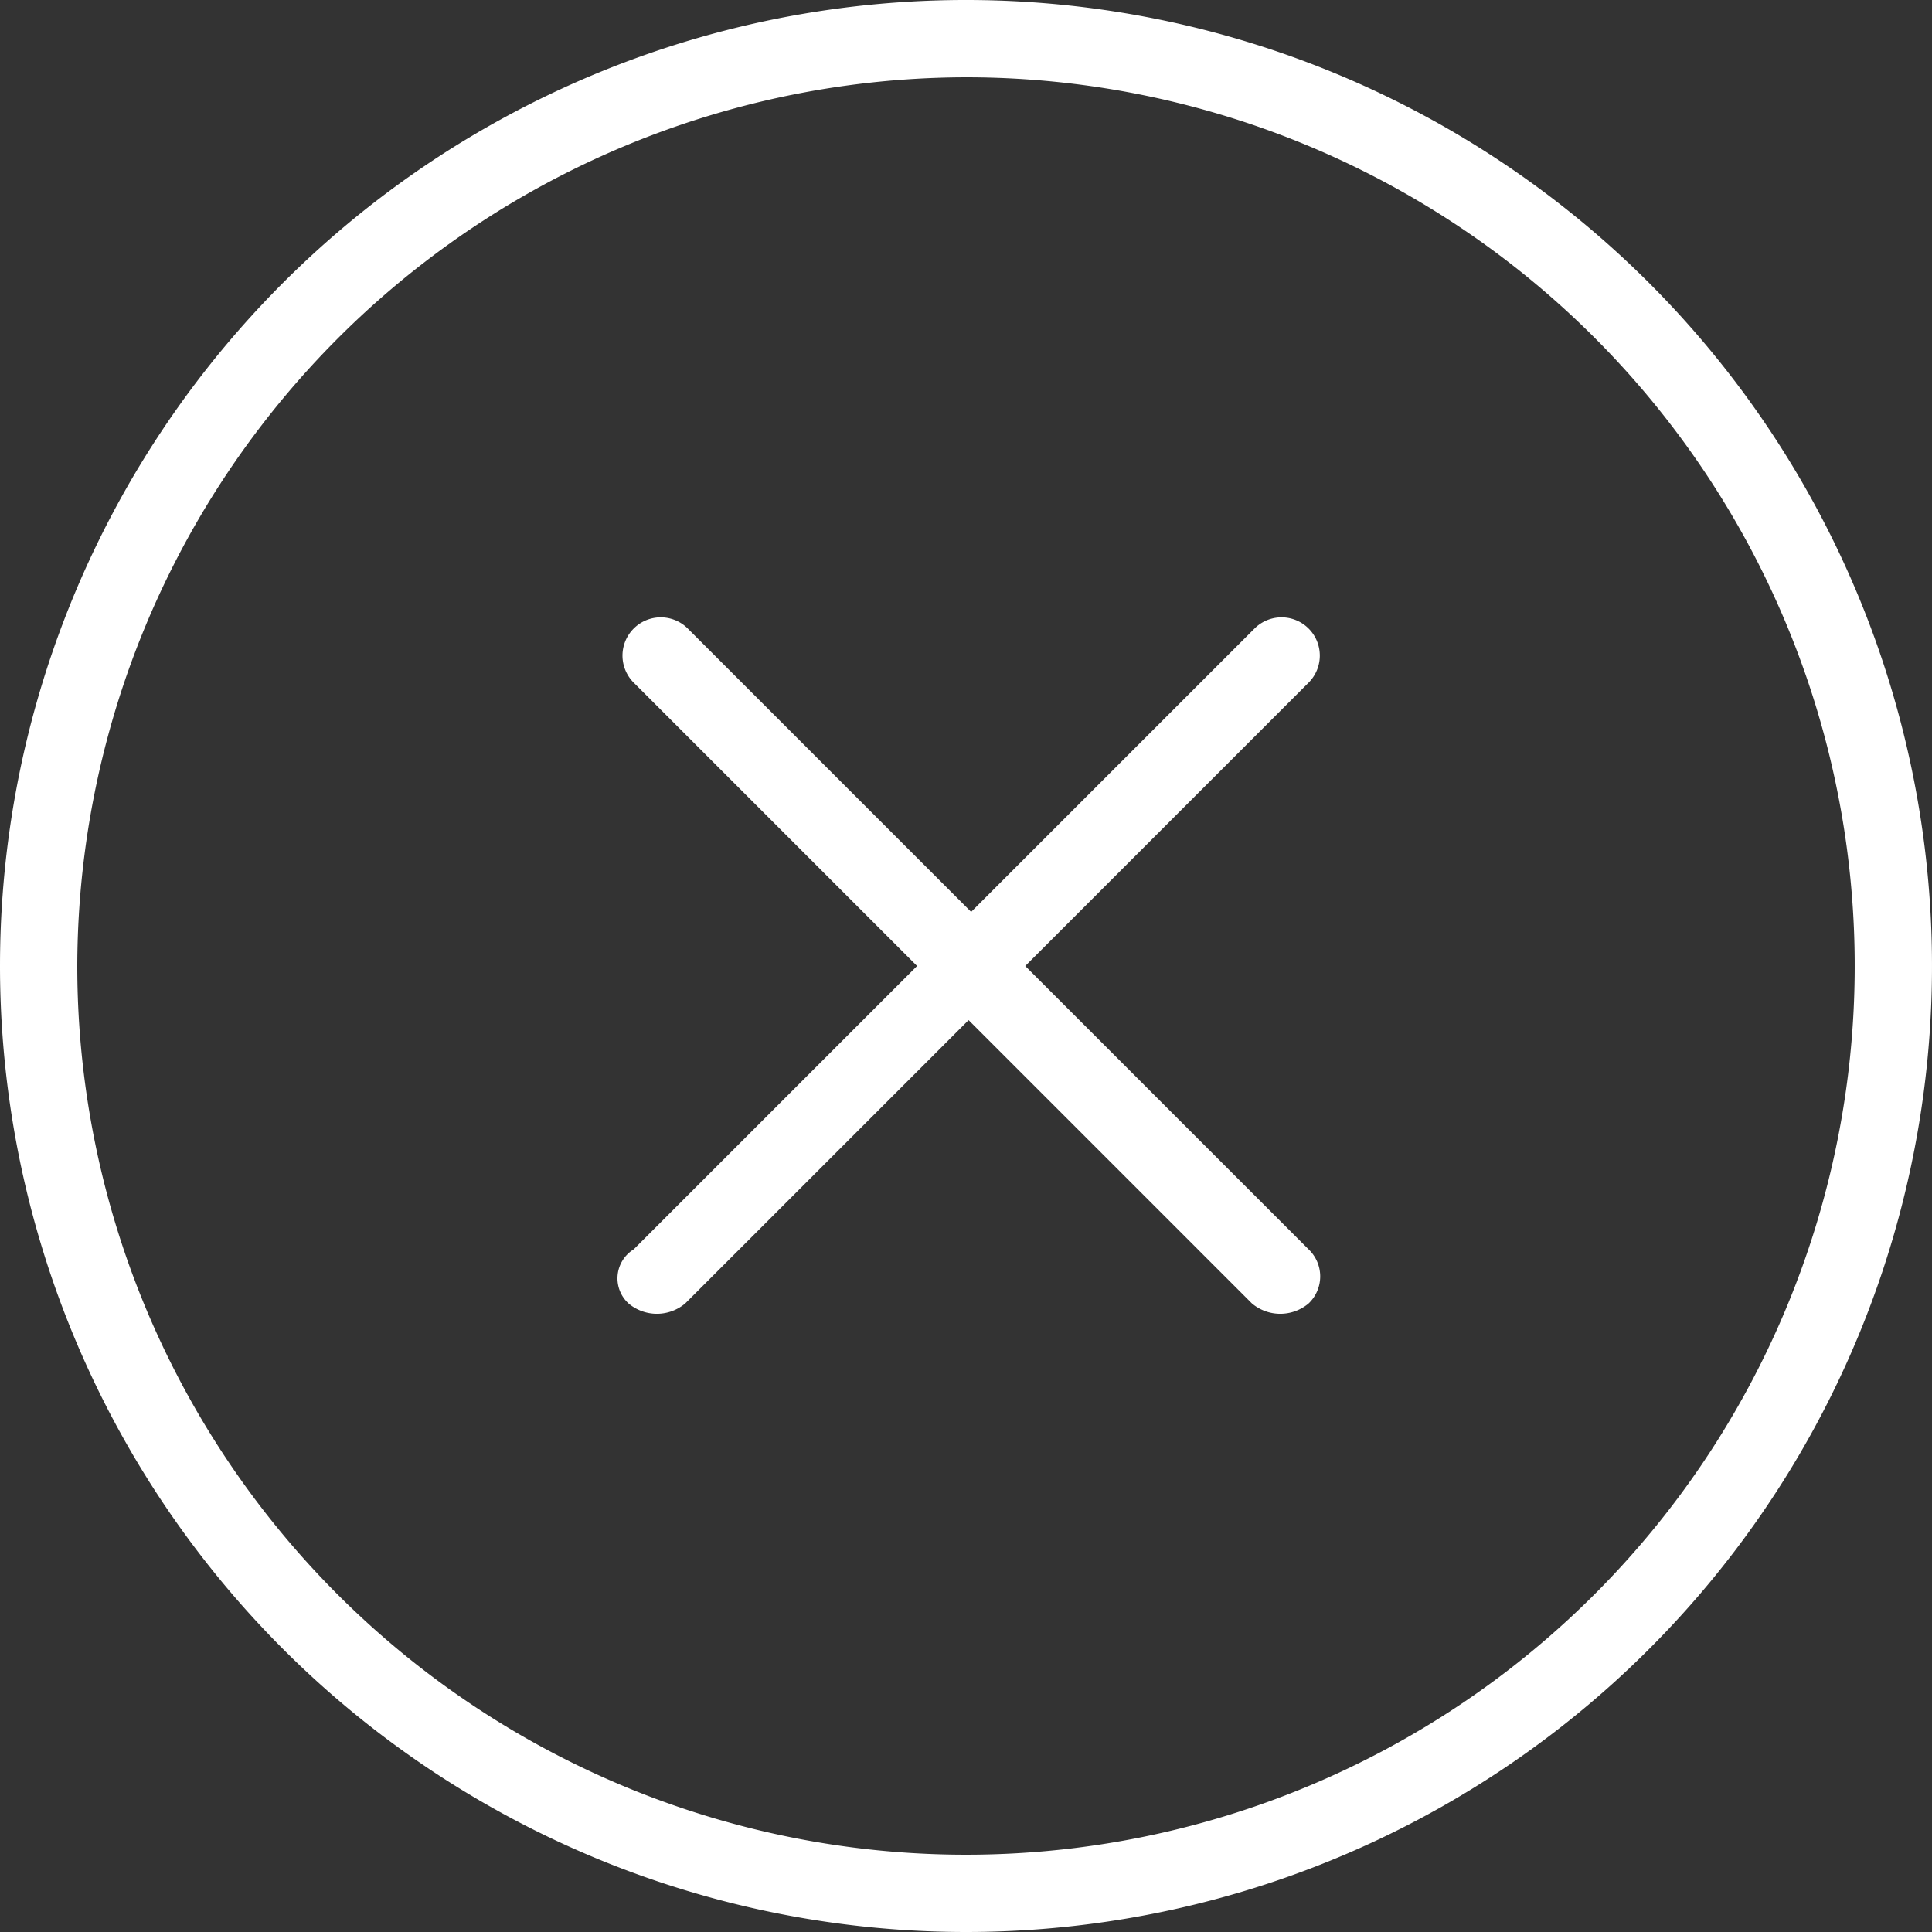
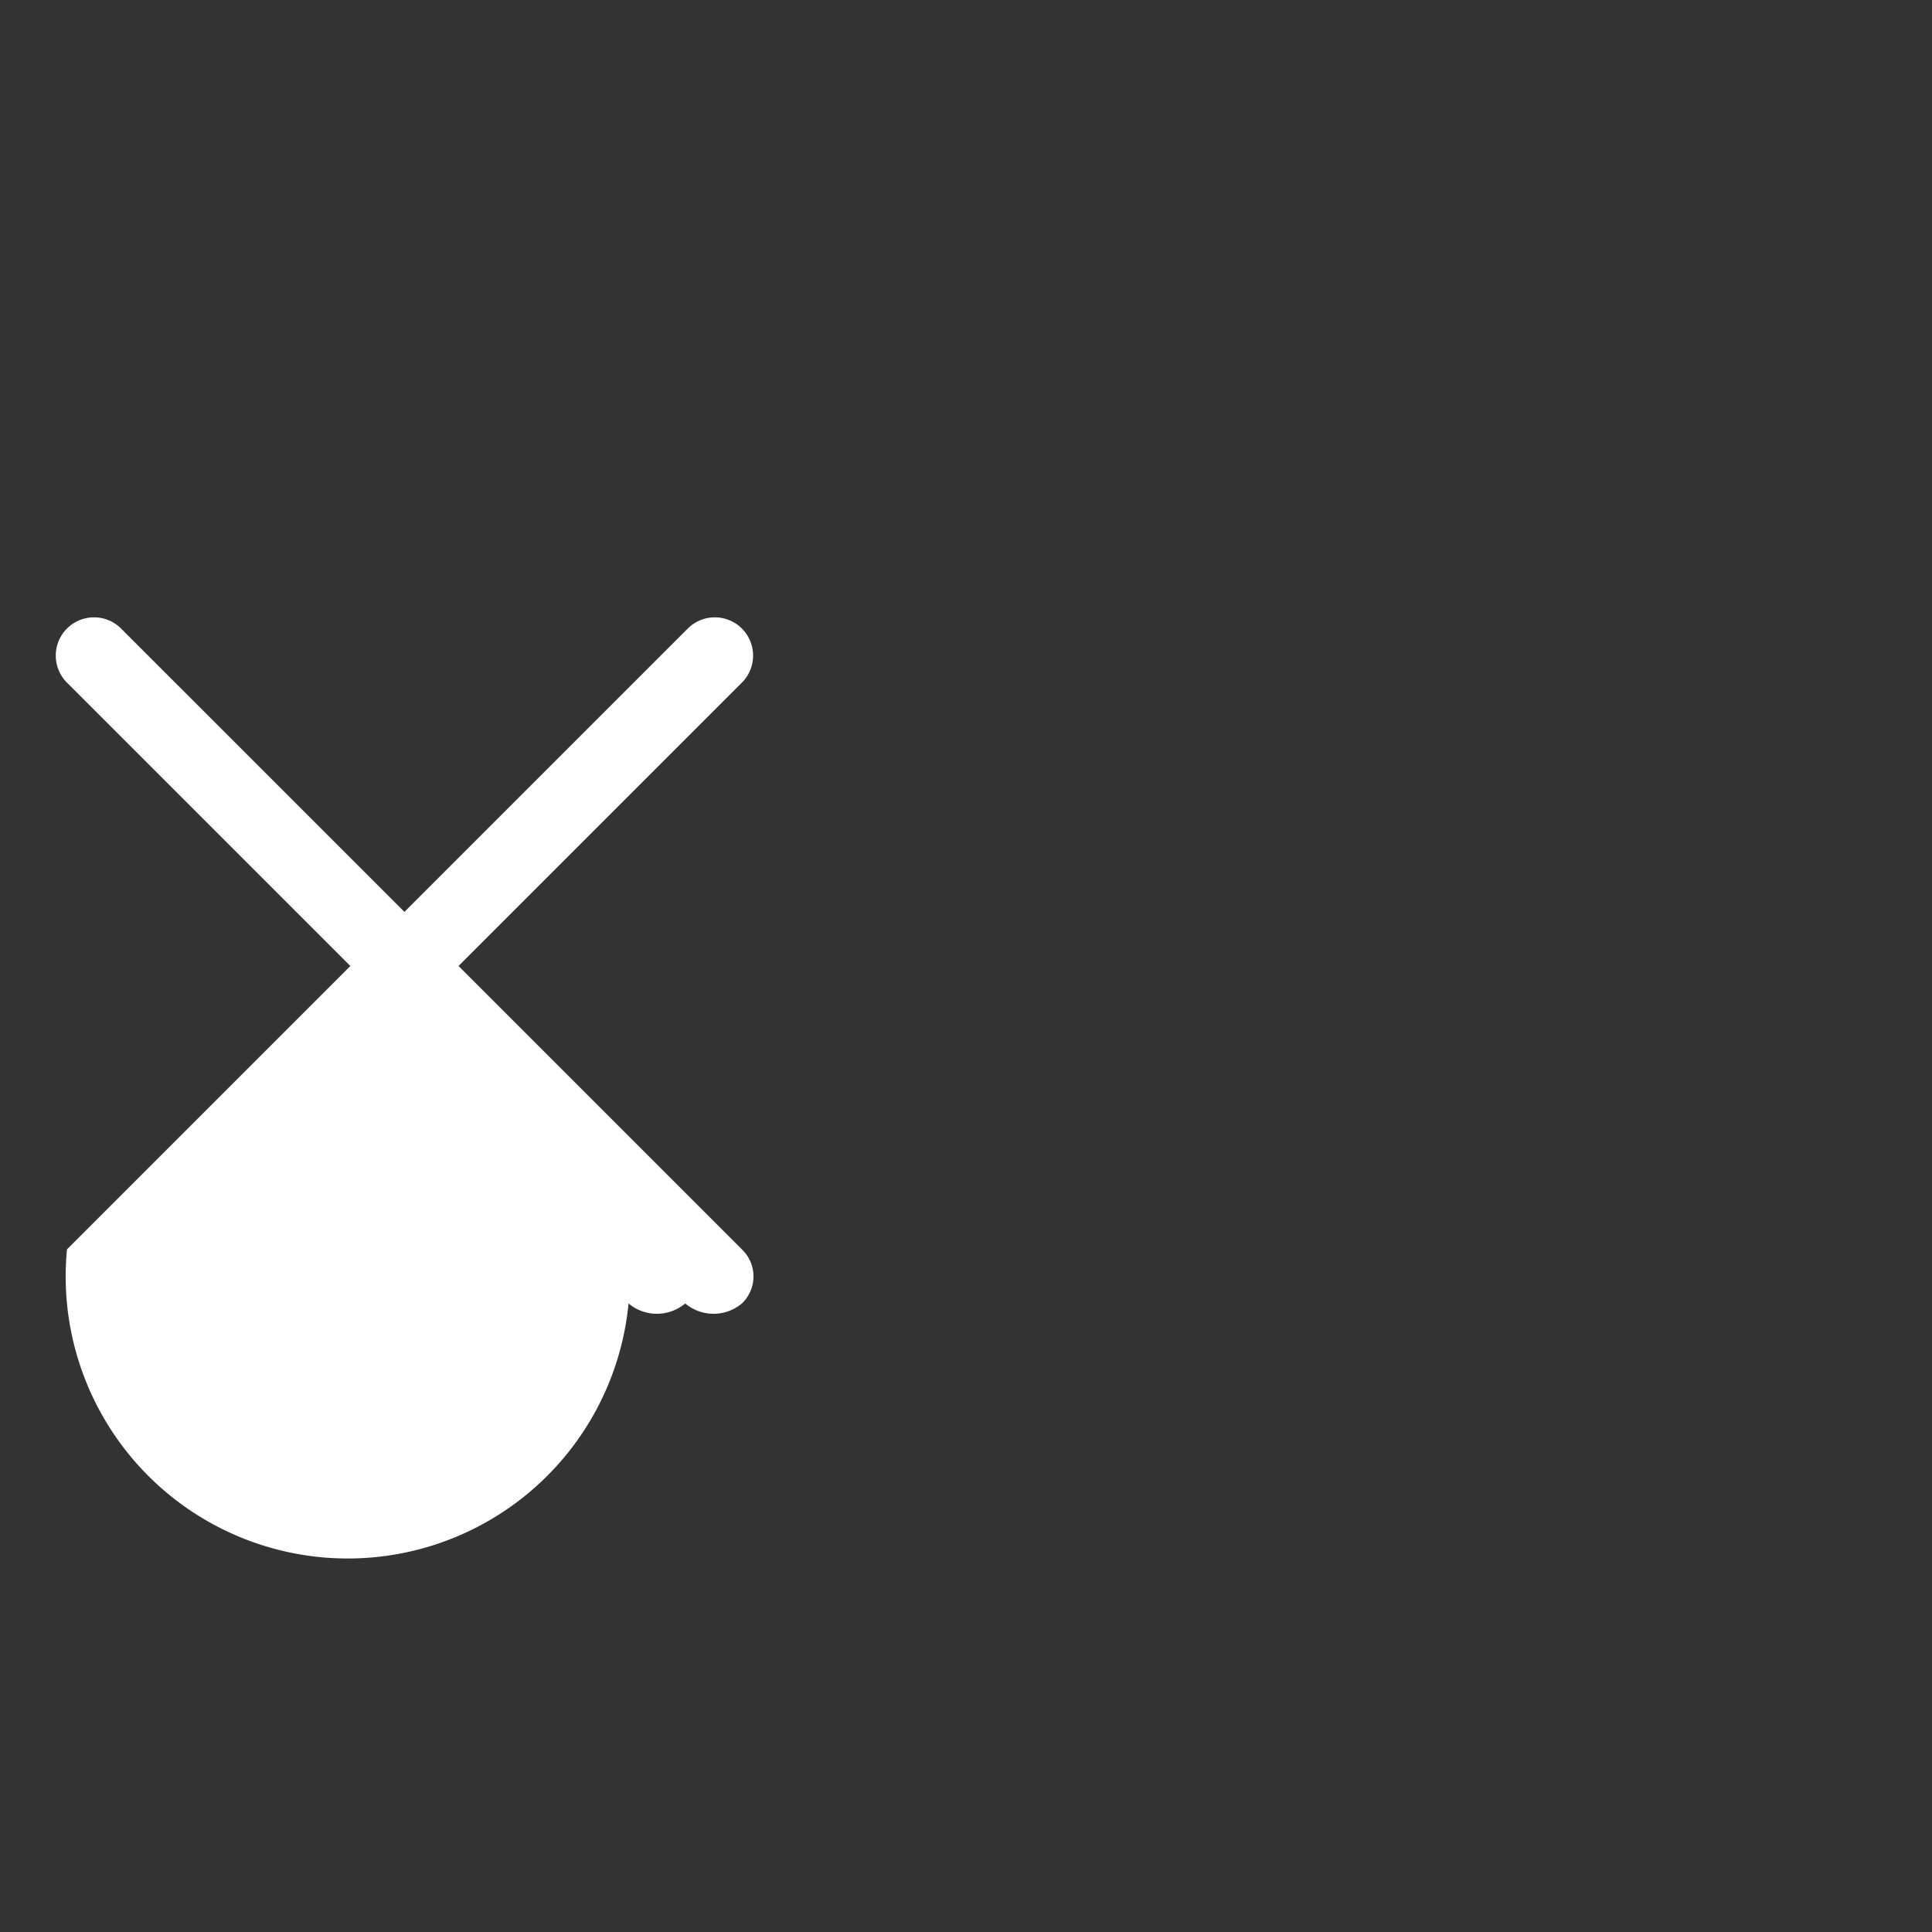
<svg xmlns="http://www.w3.org/2000/svg" viewBox="0 0 75 75">
  <rect x="0" y="0" width="75" height="75" fill="#333333" stroke="none" />
  <defs>
    <style>.cls-1{fill:#fff;}</style>
  </defs>
  <g id="Calque_2" data-name="Calque 2">
    <g id="Calque_1-2" data-name="Calque 1">
-       <path class="cls-1" d="M37.5,75A37.5,37.5,0,1,0,0,37.5,37.51,37.51,0,0,0,37.5,75Zm0-72A34.5,34.5,0,1,1,3,37.5,34.57,34.57,0,0,1,37.5,3Z" />
-       <path class="cls-1" d="M24.4,50.6a1.71,1.71,0,0,0,2.2,0l11-11,11,11a1.71,1.71,0,0,0,2.2,0,1.45,1.45,0,0,0,0-2.1l-11-11,11-11a1.48,1.48,0,0,0-2.1-2.1l-11,11-11-11a1.48,1.48,0,1,0-2.1,2.1l11,11-11,11A1.32,1.32,0,0,0,24.4,50.6Z" />
+       <path class="cls-1" d="M24.4,50.6a1.71,1.71,0,0,0,2.2,0a1.71,1.71,0,0,0,2.2,0,1.45,1.45,0,0,0,0-2.1l-11-11,11-11a1.48,1.48,0,0,0-2.1-2.1l-11,11-11-11a1.48,1.48,0,1,0-2.1,2.1l11,11-11,11A1.32,1.32,0,0,0,24.4,50.6Z" />
    </g>
  </g>
</svg>